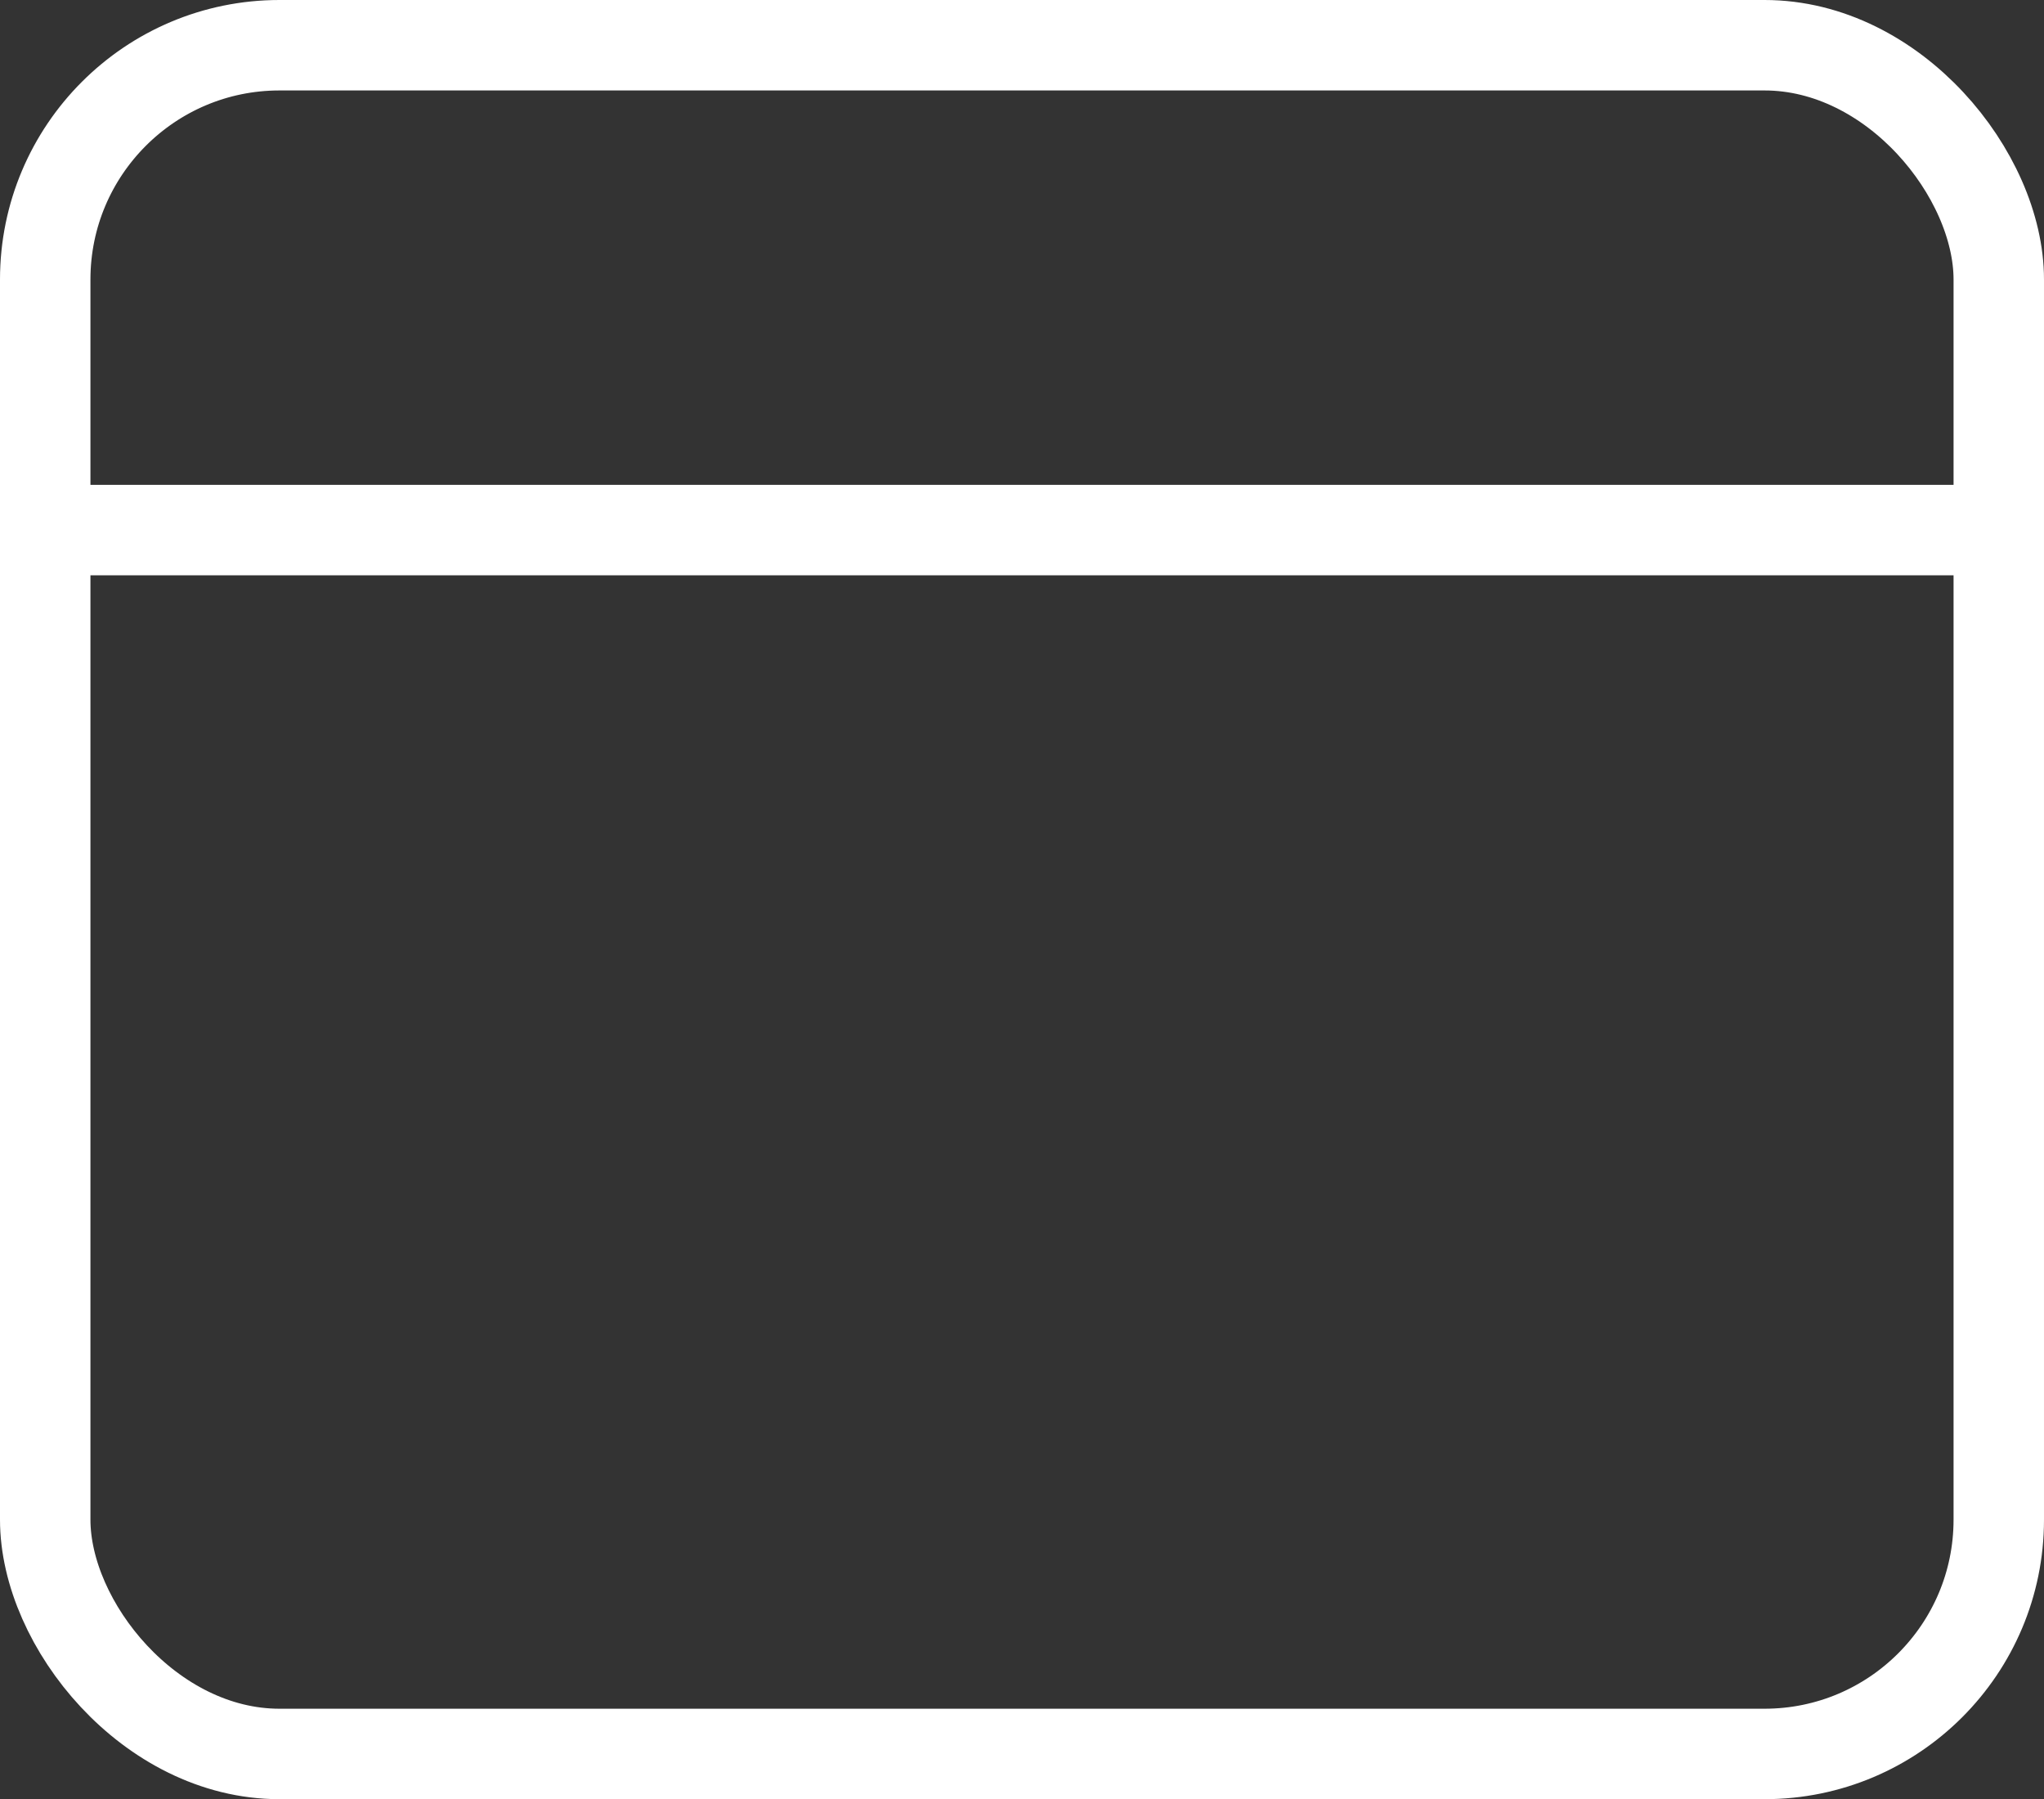
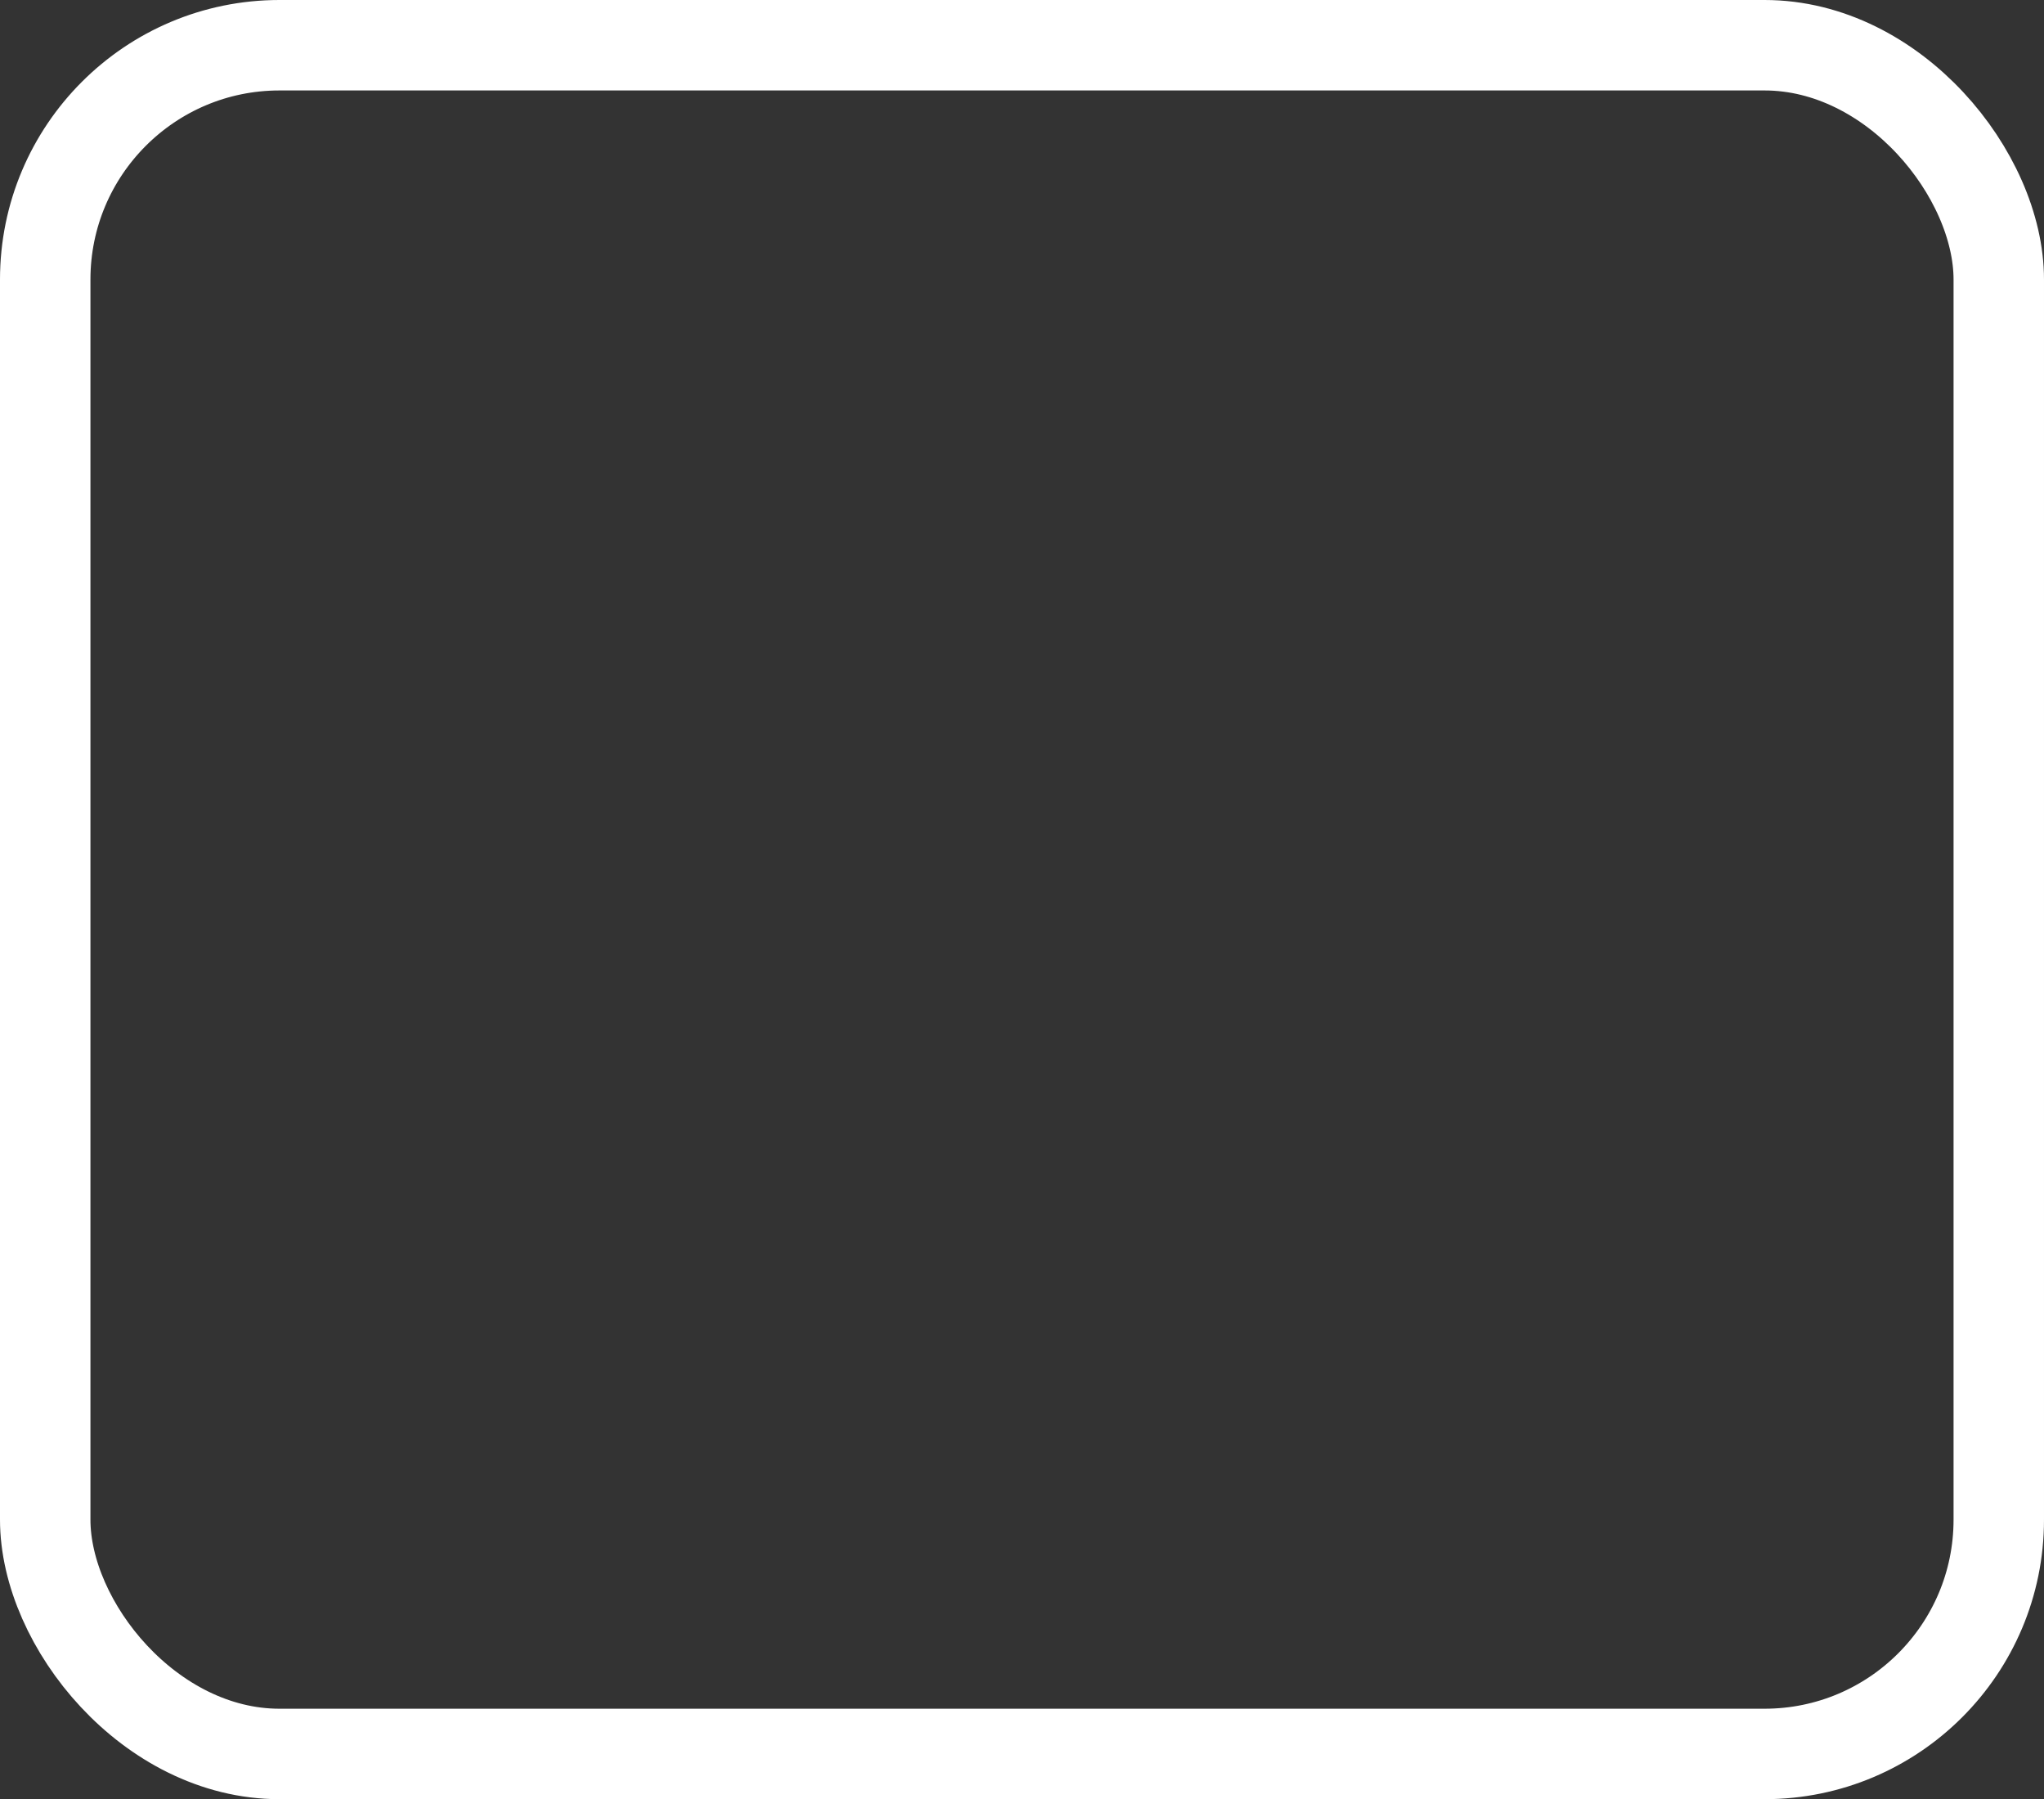
<svg xmlns="http://www.w3.org/2000/svg" viewBox="0 0 22.6 19.89">
  <rect x="0" y="0" width="22.6" height="19.89" fill="#333333" stroke="none" />
  <defs>
    <style>.cls-1{fill:none;stroke:#fff;stroke-miterlimit:10;}</style>
  </defs>
  <title>card</title>
  <g id="Layer_2" data-name="Layer 2">
    <g id="Layer_1-2" data-name="Layer 1">
      <rect class="cls-1" x="0.5" y="0.5" width="21.6" height="18.89" rx="2.59" />
-       <line class="cls-1" x1="22.1" y1="5.86" x2="0.5" y2="5.86" />
    </g>
  </g>
</svg>